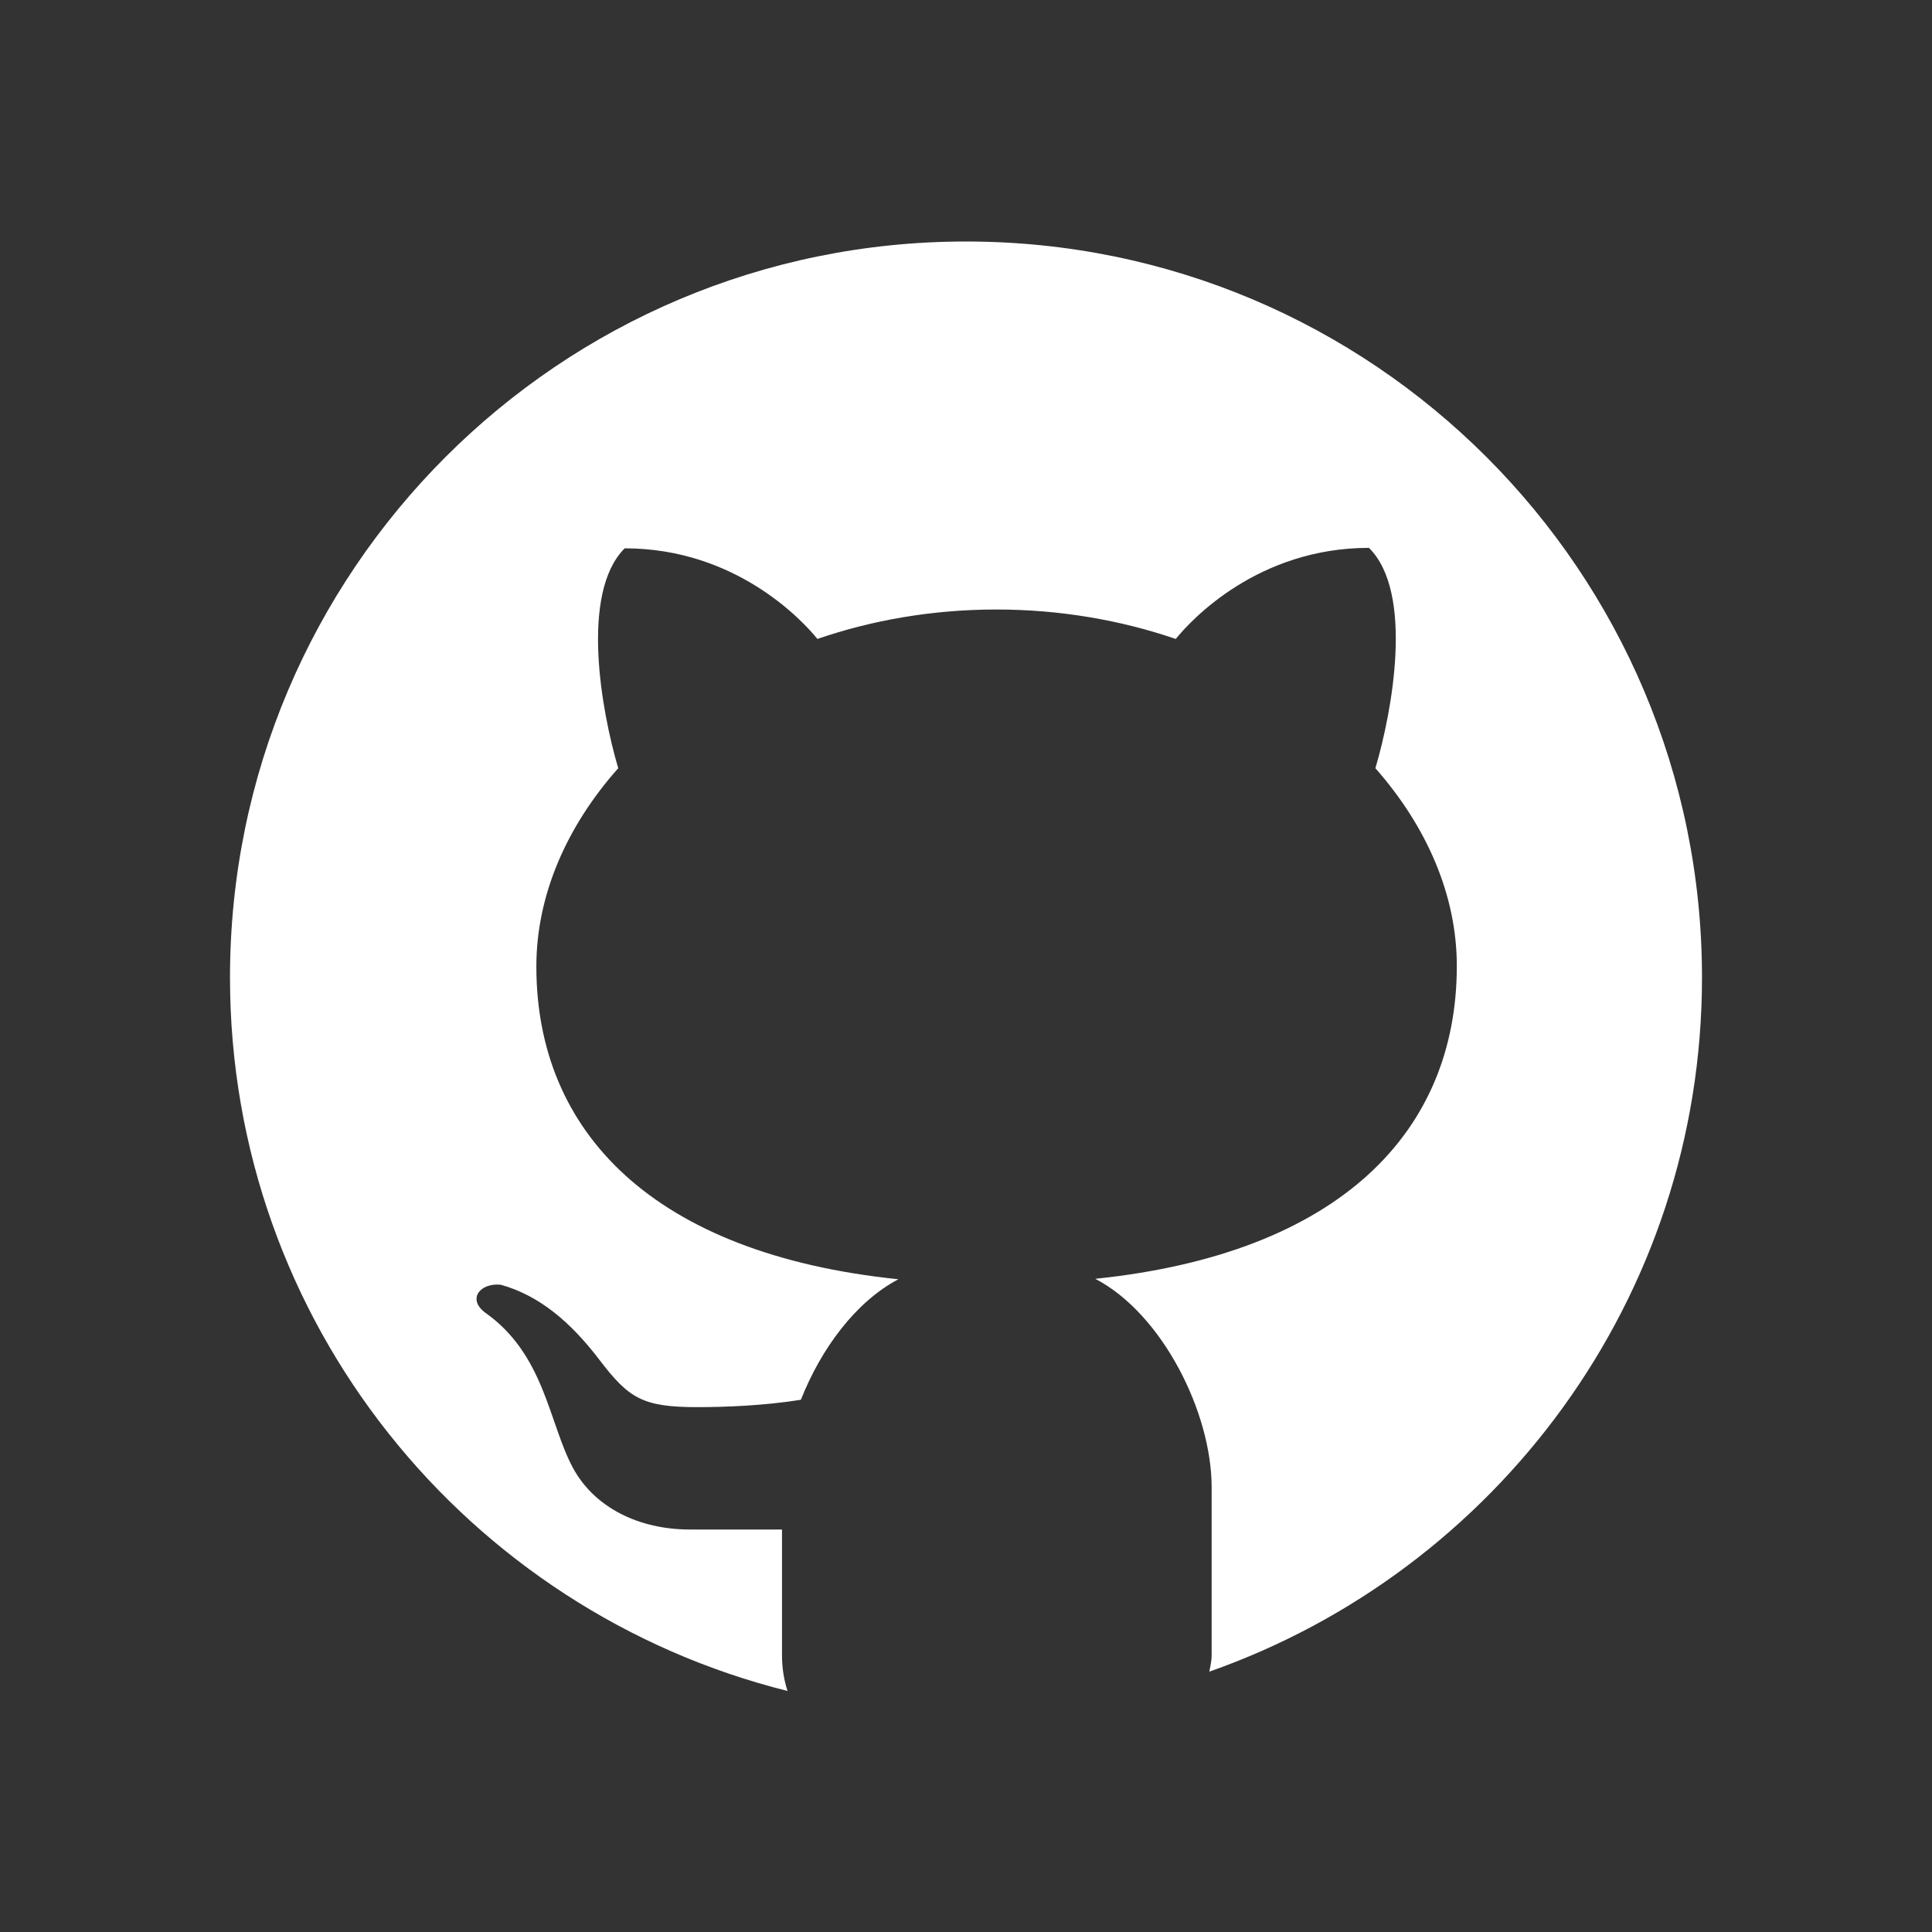
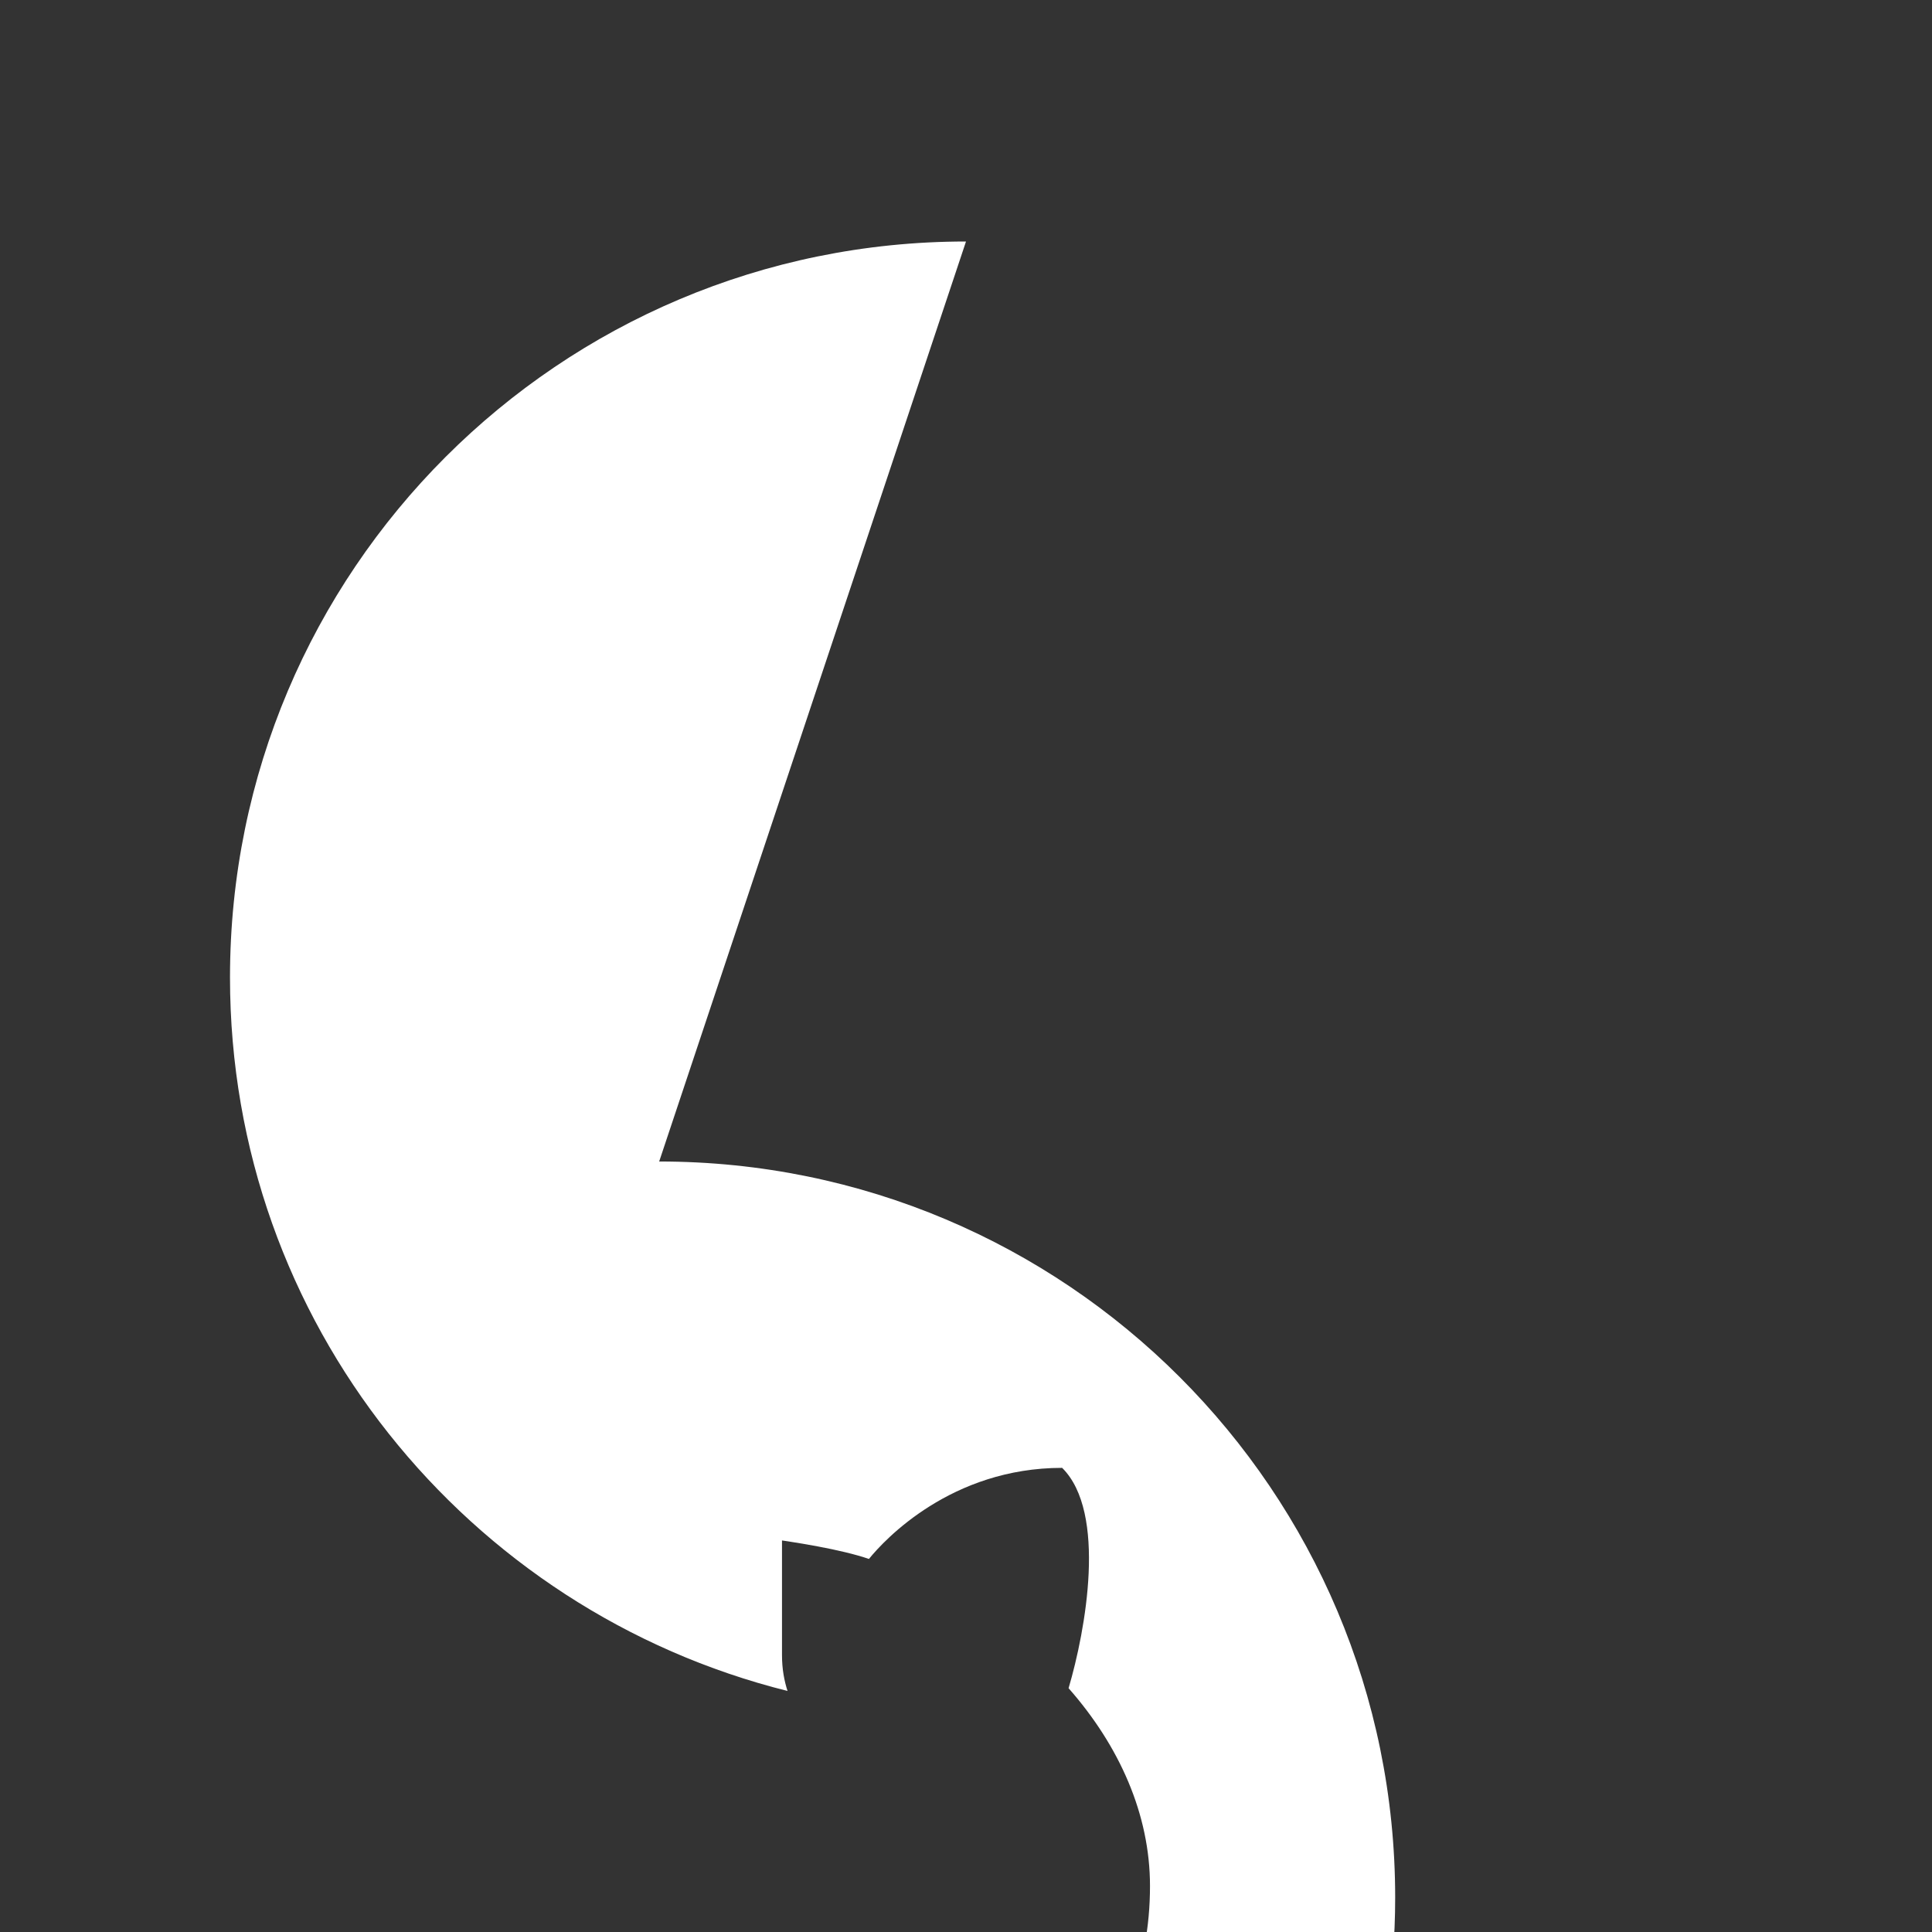
<svg xmlns="http://www.w3.org/2000/svg" id="Layer_2" viewBox="0 0 42 42">
  <rect x="0" y="0" width="42" height="42" fill="#333333" stroke="none" />
  <defs>
    <style>.cls-1{fill:none;}.cls-2{fill:#fff;}</style>
  </defs>
  <g id="Layer_1-2">
-     <path class="cls-2" d="M21,5.25c-8.84,0-16,7.16-16,16,0,7.5,5.16,13.77,12.12,15.51-.07-.22-.12-.47-.12-.78v-2.73h-2.01c-1.09,0-2.07-.47-2.54-1.35-.52-.97-.61-2.46-1.91-3.37-.39-.3-.09-.65.35-.6.82.23,1.5.79,2.14,1.63.64.84.94,1.03,2.13,1.03.58,0,1.44-.03,2.25-.16.44-1.11,1.19-2.13,2.12-2.62-5.33-.55-7.87-3.2-7.87-6.8,0-1.55.66-3.05,1.78-4.31-.37-1.25-.83-3.81.14-4.78,2.4,0,3.85,1.55,4.19,1.97,1.19-.41,2.51-.64,3.89-.64s2.7.23,3.9.64c.34-.42,1.79-1.98,4.2-1.98.98.97.51,3.54.14,4.79,1.11,1.26,1.77,2.75,1.77,4.3,0,3.6-2.54,6.25-7.86,6.8,1.46.76,2.53,2.91,2.53,4.53v3.65c0,.14-.03.24-.05.36,6.23-2.19,10.71-8.11,10.71-15.09,0-8.84-7.16-16-16-16Z" />
-     <rect class="cls-1" width="42" height="42" />
+     <path class="cls-2" d="M21,5.25c-8.84,0-16,7.16-16,16,0,7.5,5.16,13.77,12.12,15.51-.07-.22-.12-.47-.12-.78v-2.73h-2.01s2.7.23,3.9.64c.34-.42,1.79-1.98,4.2-1.98.98.97.51,3.54.14,4.79,1.11,1.26,1.77,2.75,1.77,4.3,0,3.6-2.54,6.25-7.86,6.8,1.46.76,2.53,2.91,2.53,4.53v3.65c0,.14-.03.24-.05.36,6.23-2.19,10.71-8.11,10.71-15.09,0-8.84-7.16-16-16-16Z" />
  </g>
</svg>